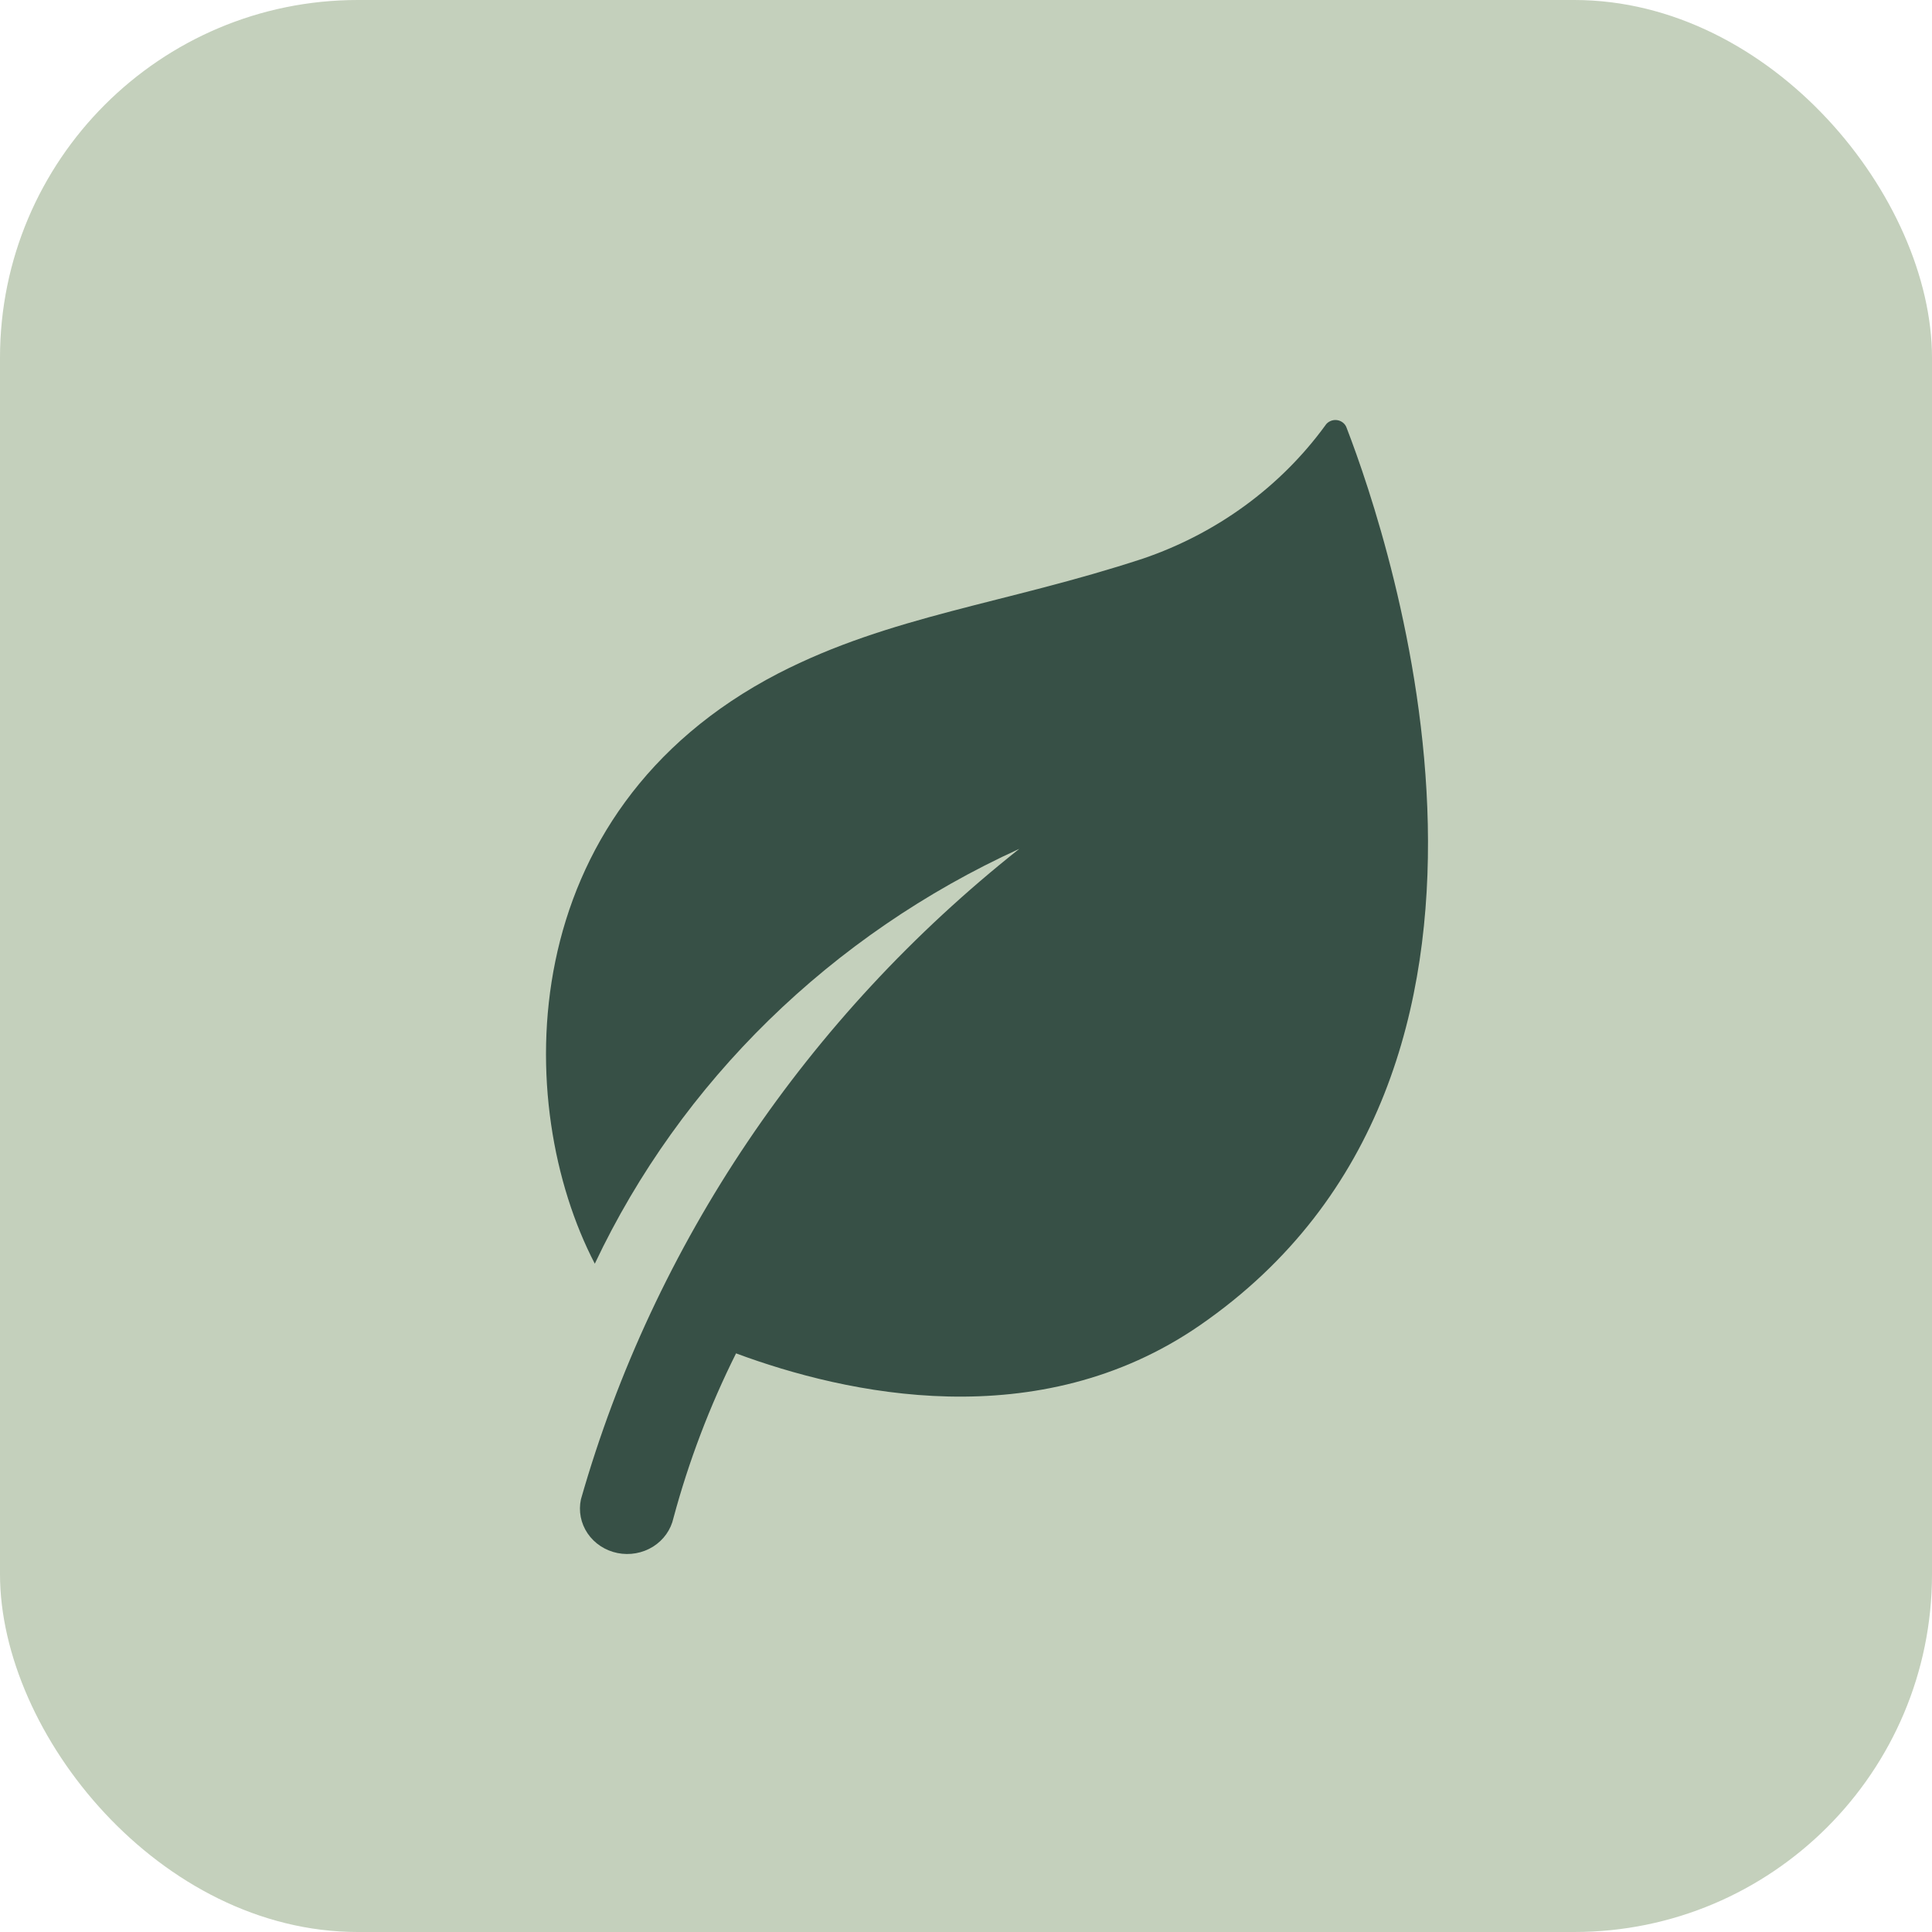
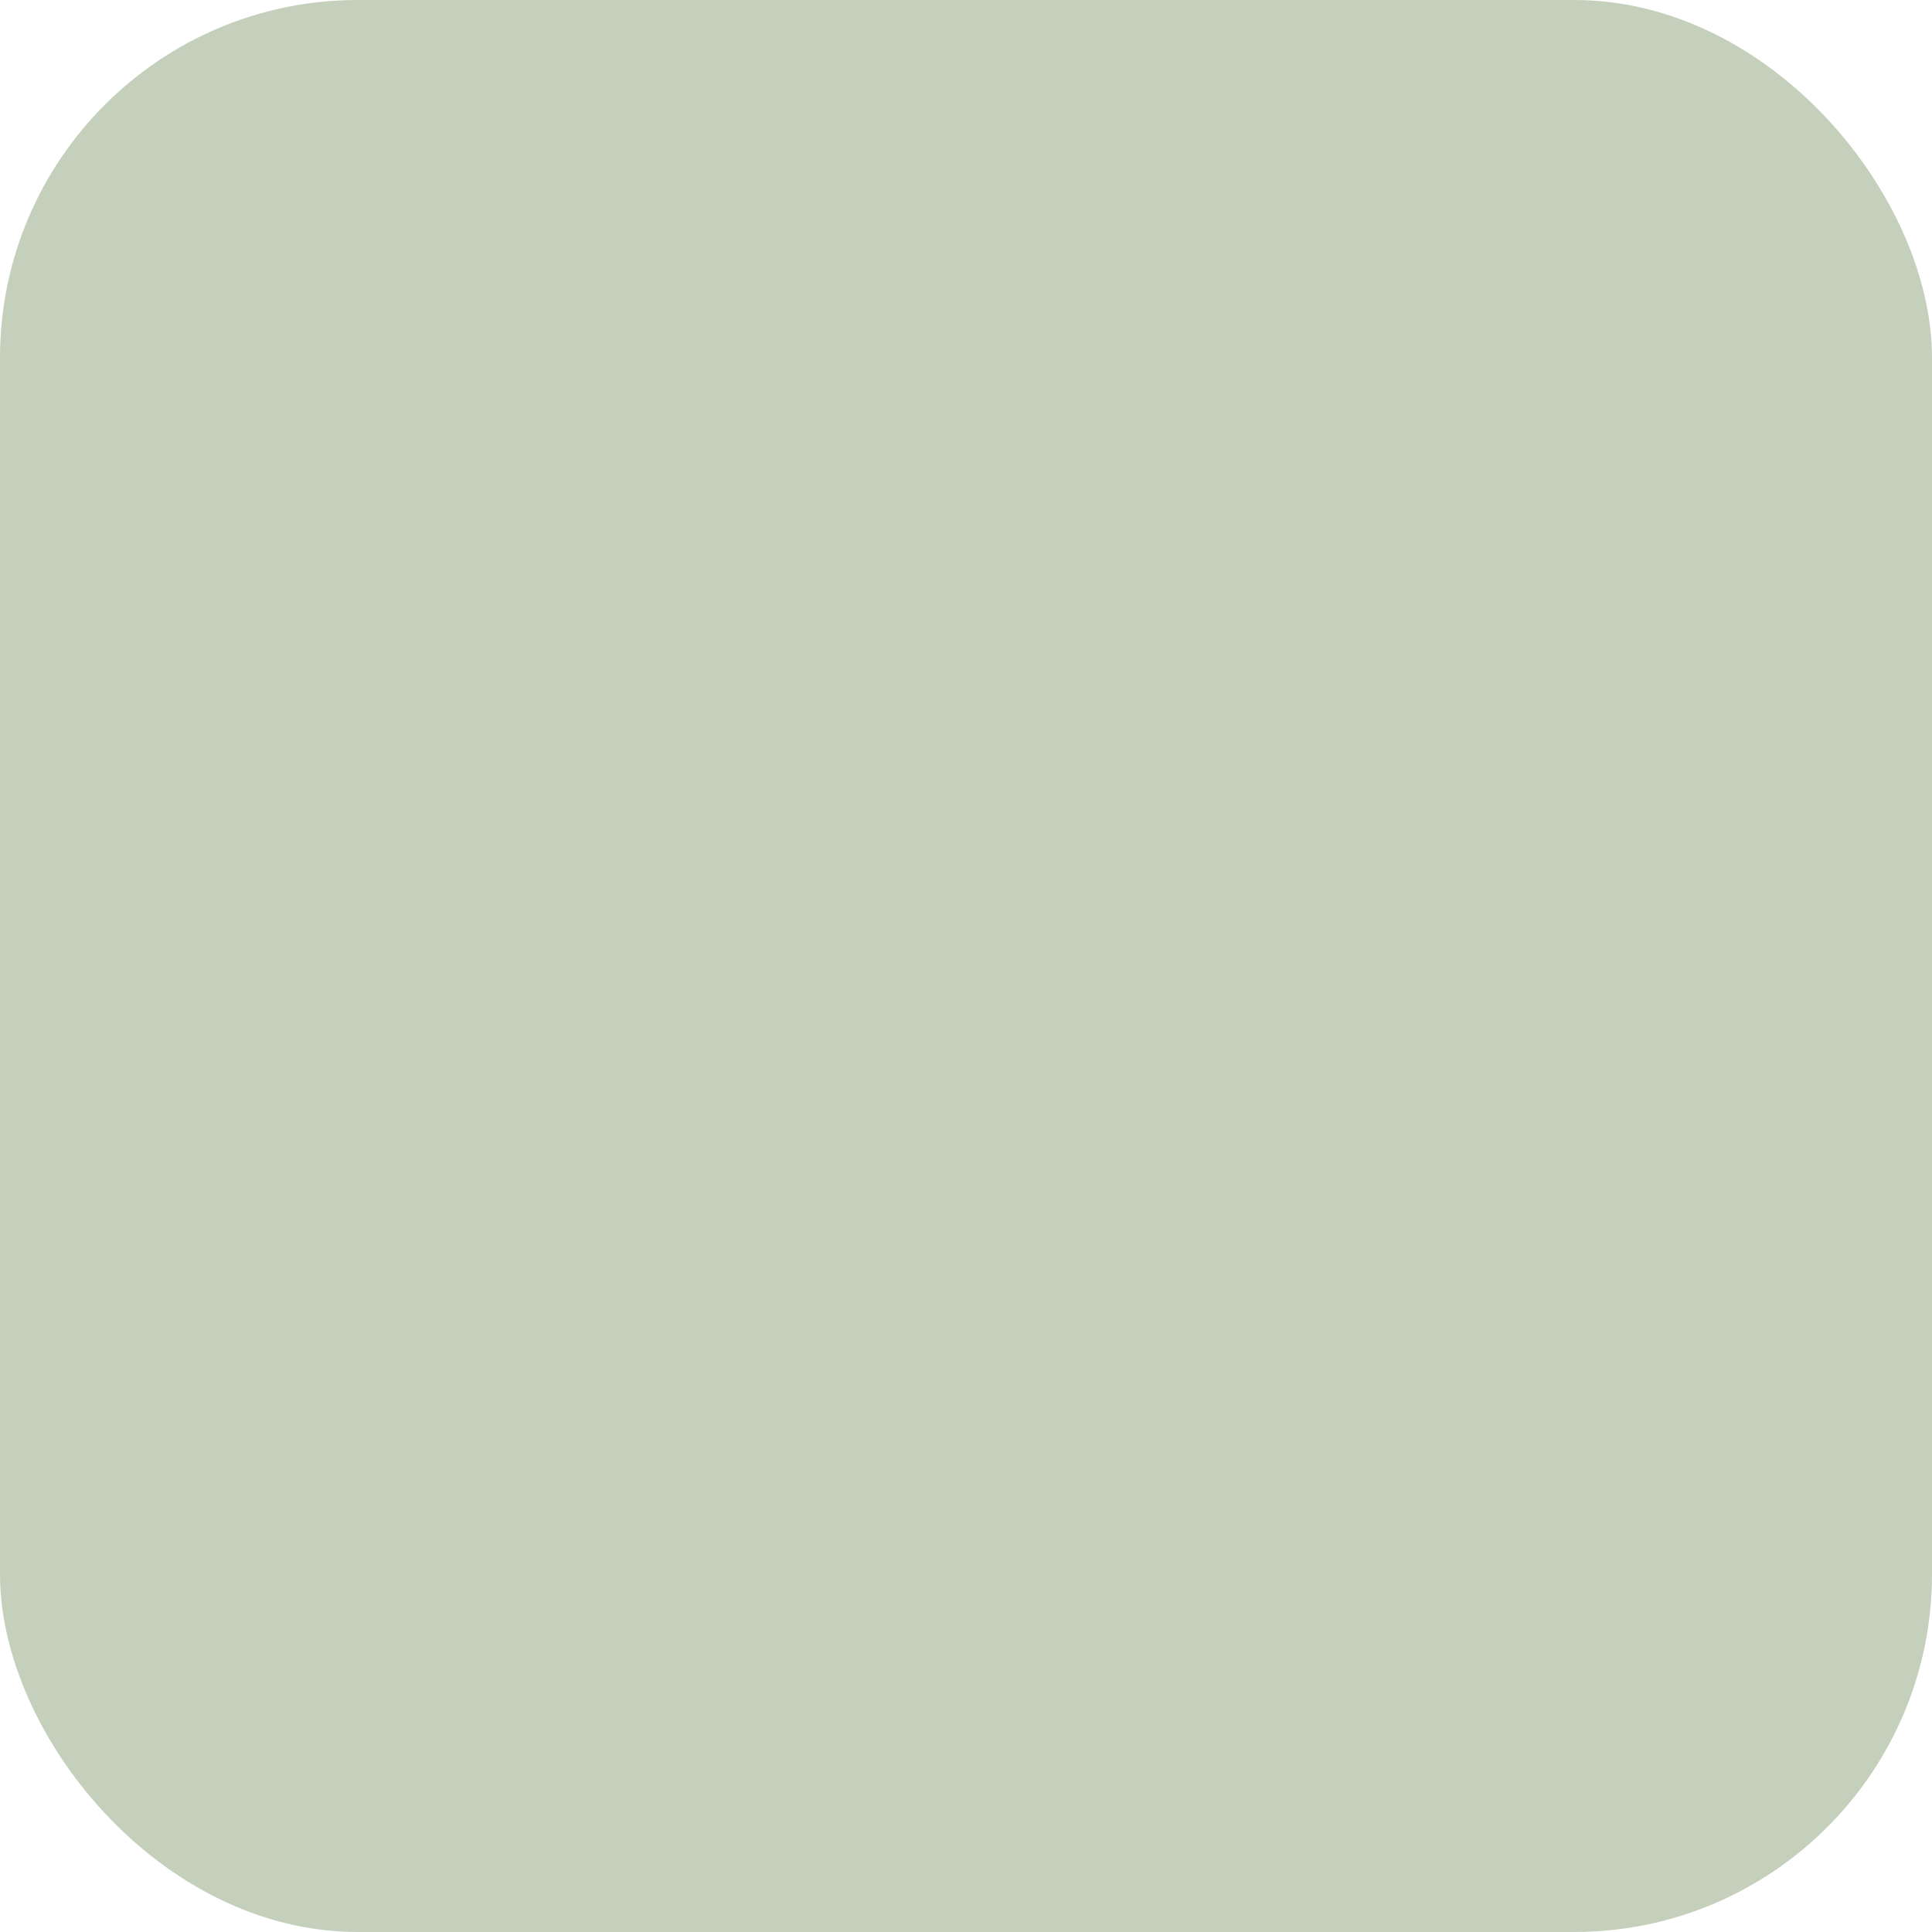
<svg xmlns="http://www.w3.org/2000/svg" width="46" height="46" viewBox="0 0 46 46" fill="none">
  <rect width="46" height="46" rx="8.519" fill="#C4D0BC" />
-   <path d="M28.567 31.556C24.717 34.212 20.143 33.195 17.525 32.223C16.897 33.48 16.398 34.793 16.035 36.142C15.973 36.423 15.799 36.668 15.549 36.825C15.299 36.981 14.994 37.036 14.702 36.977C14.41 36.918 14.154 36.75 13.991 36.51C13.828 36.27 13.771 35.978 13.832 35.697C15.565 29.626 19.211 24.217 24.27 20.21C19.791 22.254 16.211 25.753 14.162 30.088C12.197 26.315 12.167 19.332 18.529 16.034C21.215 14.652 23.931 14.378 27.217 13.299C28.97 12.701 30.486 11.594 31.553 10.131C31.581 10.086 31.622 10.05 31.671 10.028C31.719 10.005 31.774 9.996 31.828 10.002C31.881 10.008 31.932 10.029 31.974 10.062C32.016 10.095 32.047 10.139 32.063 10.188C33.114 12.91 37.33 25.509 28.567 31.556Z" fill="#375046" />
</svg>